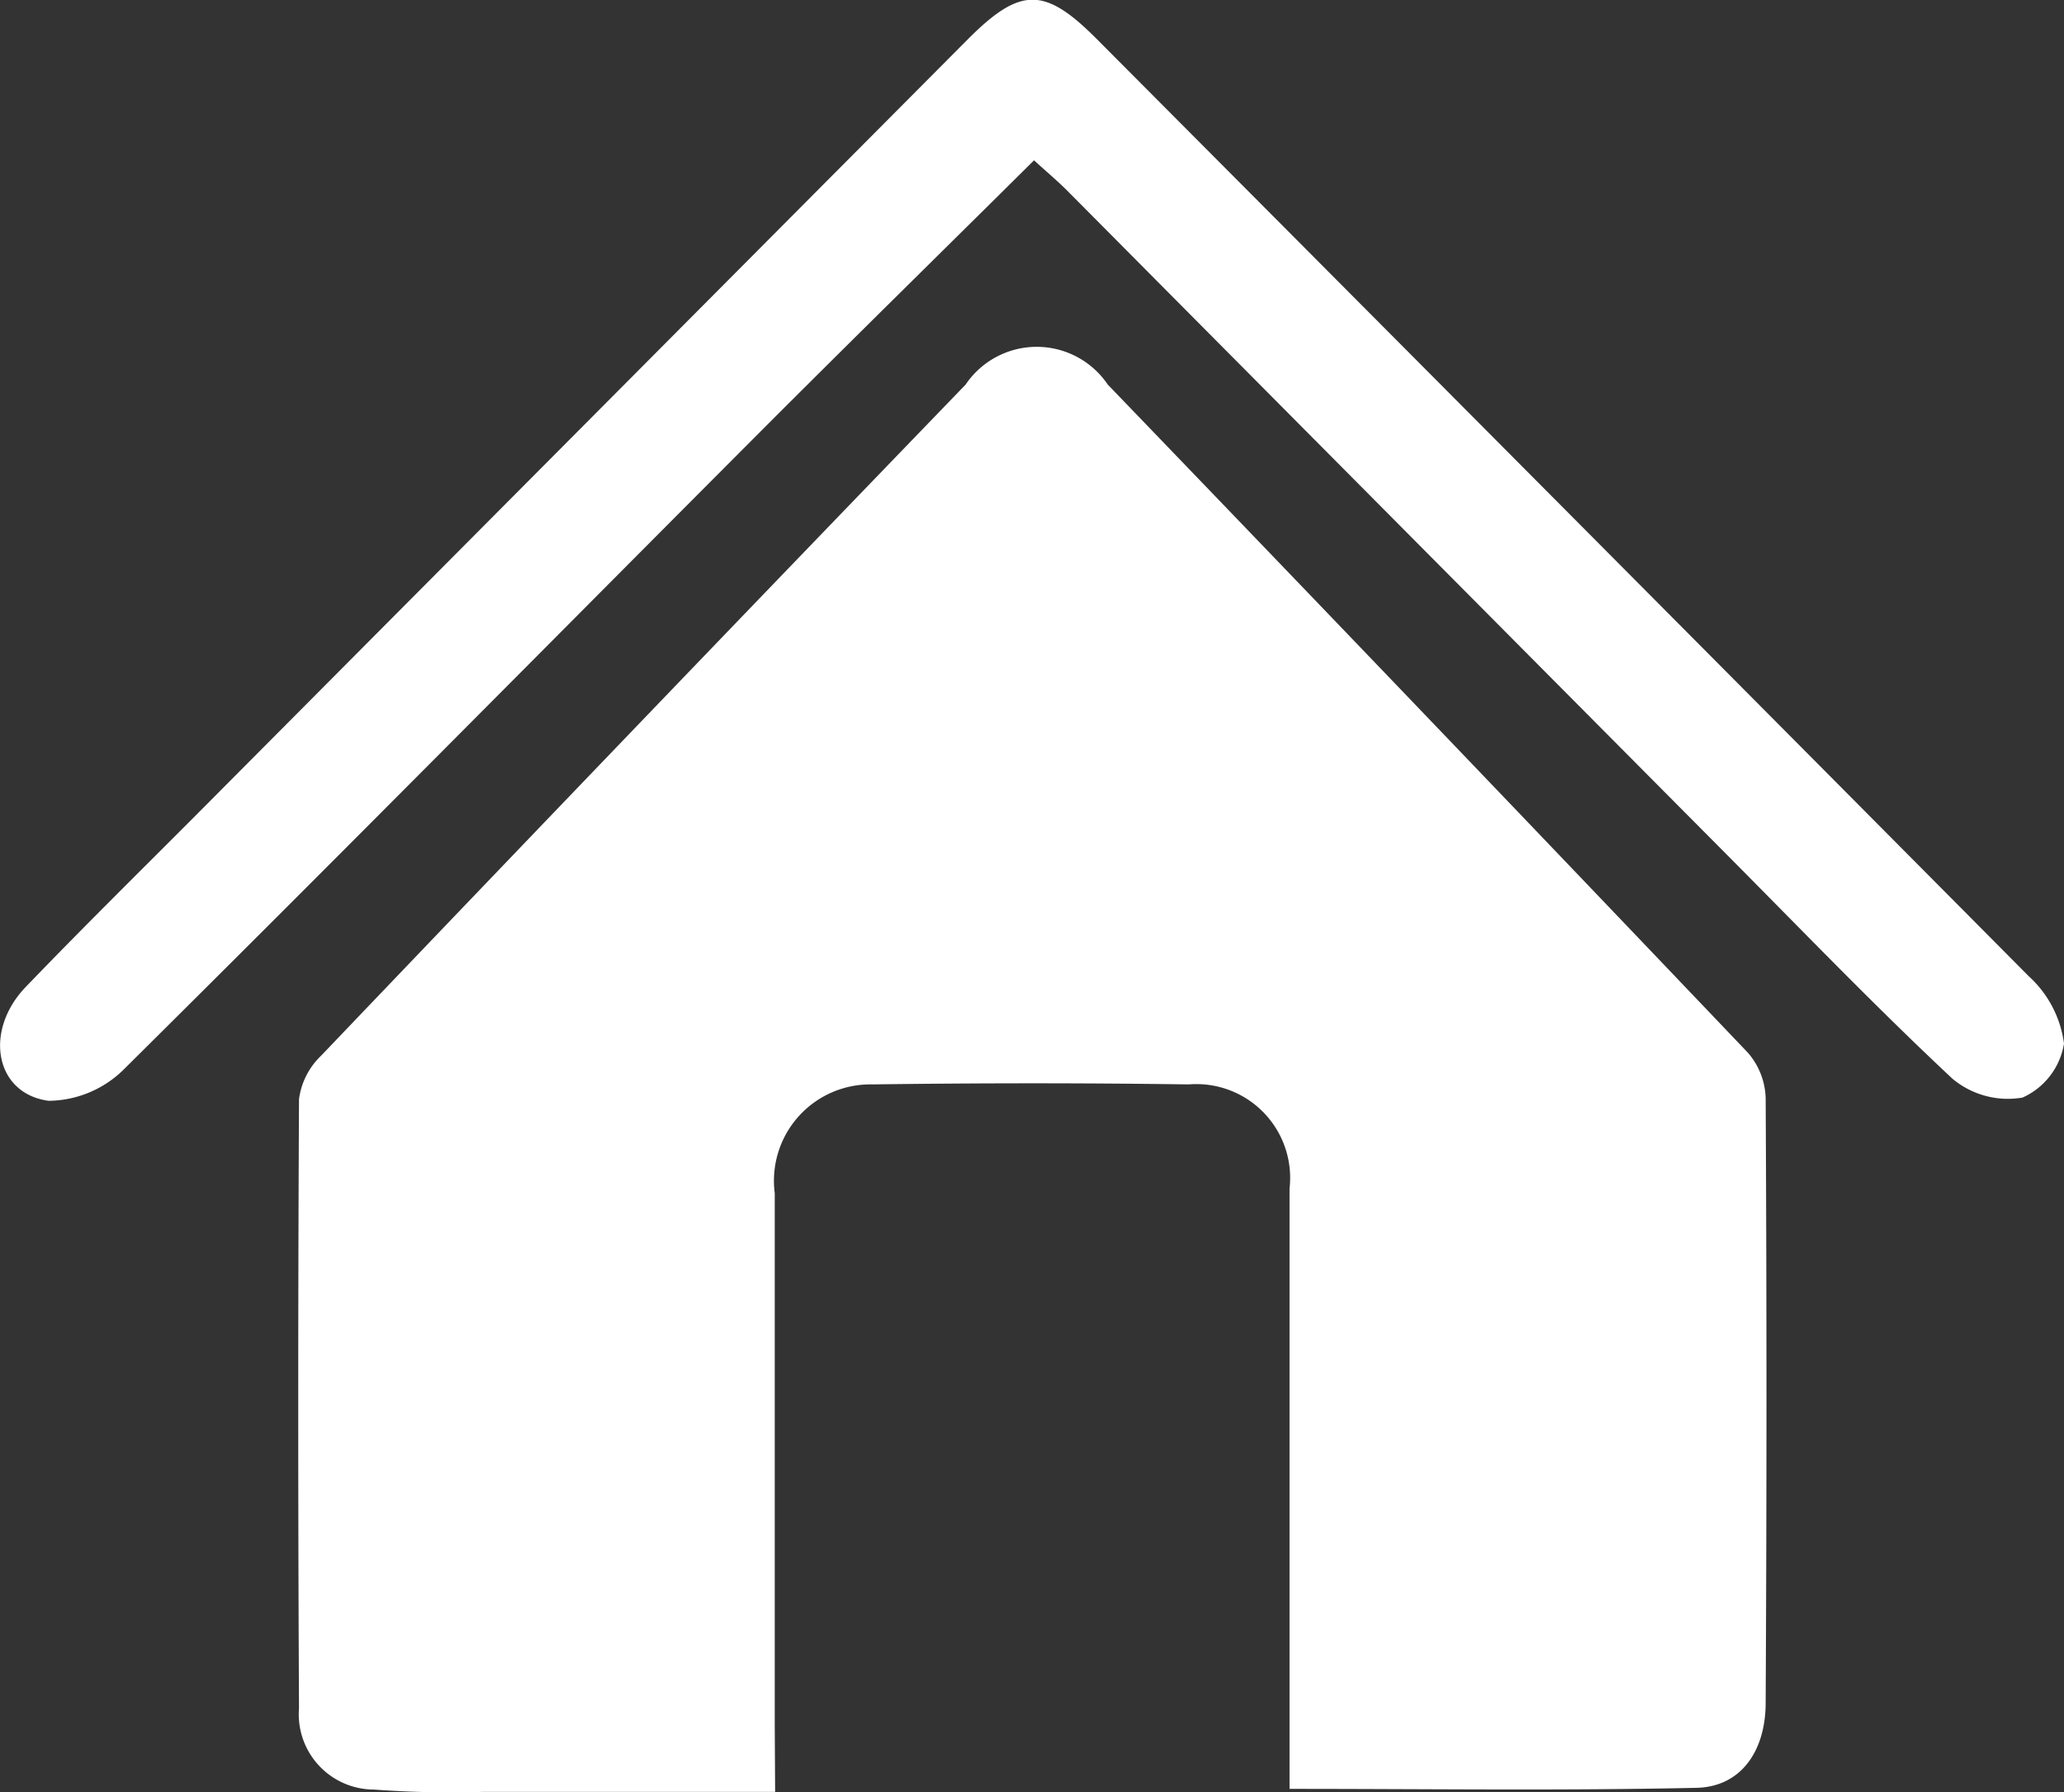
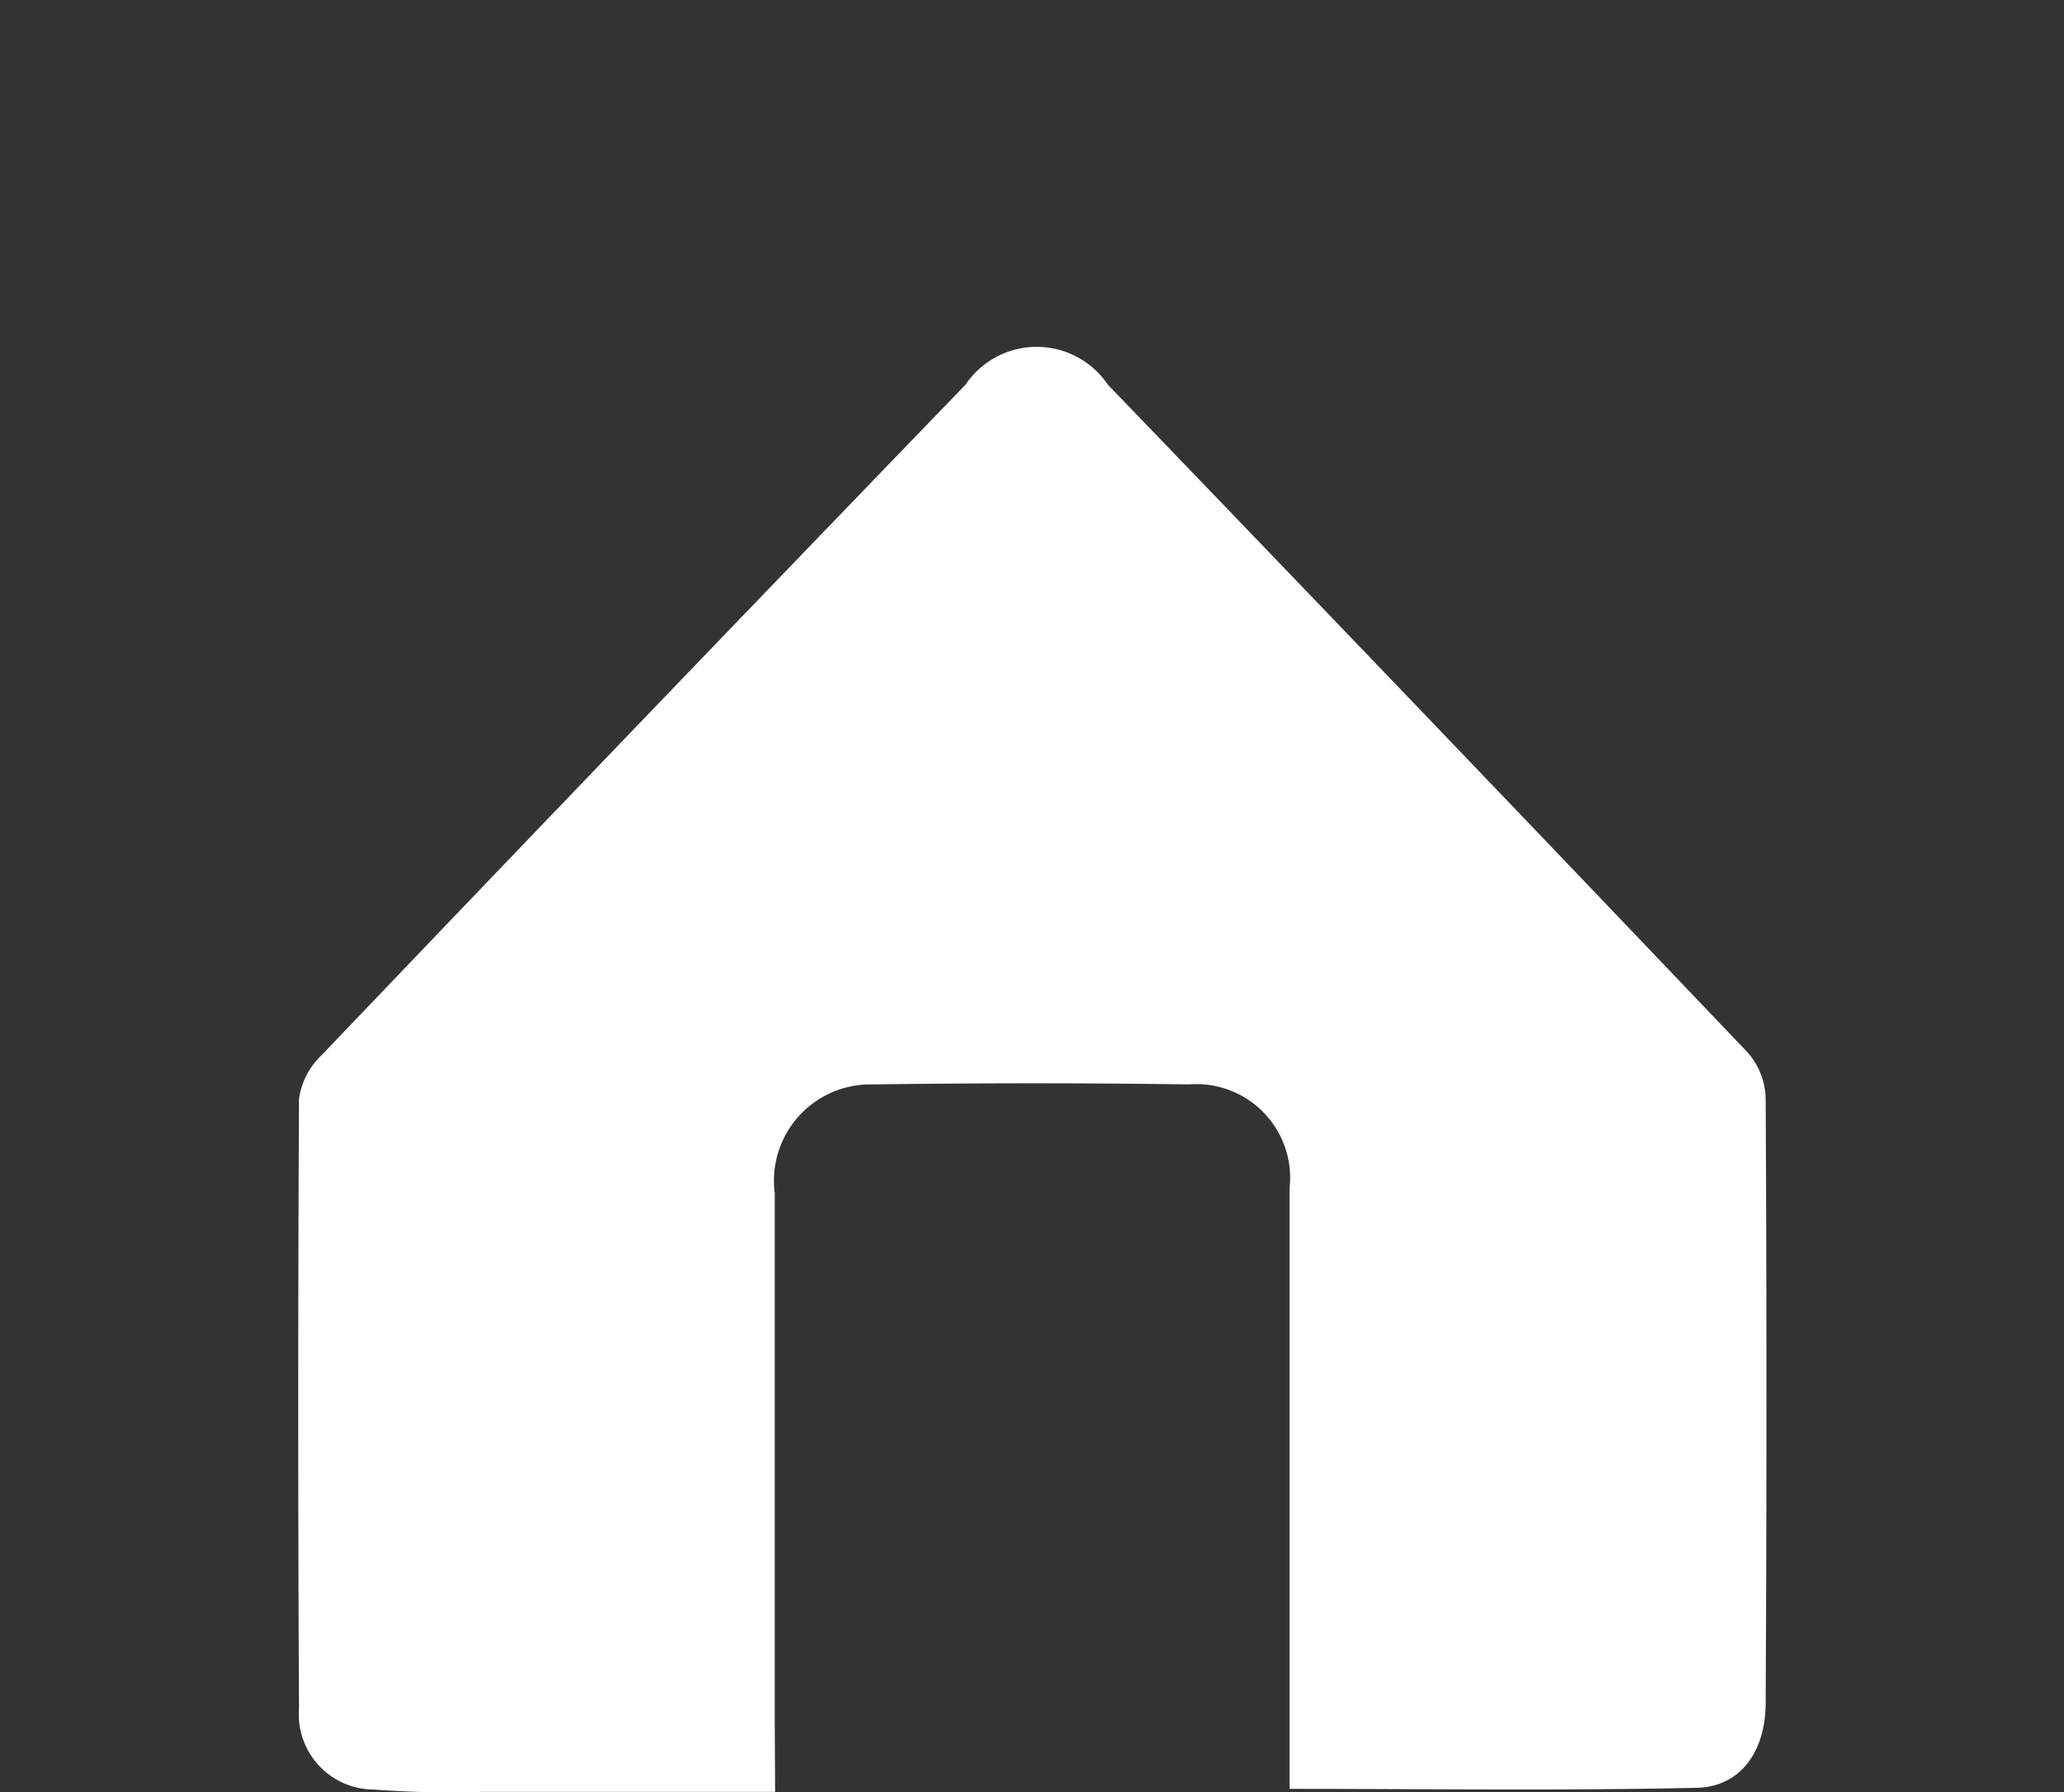
<svg xmlns="http://www.w3.org/2000/svg" width="21.779" height="18.914" viewBox="0 0 21.779 18.914">
  <rect x="0" y="0" width="21.779" height="18.914" fill="#333333" stroke="none" />
  <g id="house" transform="translate(-986.309 -748.45)">
    <path id="路径_48" data-name="路径 48" d="M1001.181,775.143c-1.071,0-2.081,0-3.091,0a11.085,11.085,0,0,1-1.144-.025.794.794,0,0,1-.789-.856q-.016-3.215,0-6.429a.776.776,0,0,1,.234-.461q3.389-3.549,6.8-7.082a.905.905,0,0,1,1.5,0q3.387,3.517,6.755,7.052a.764.764,0,0,1,.187.479q.017,3.19,0,6.379c0,.52-.268.893-.736.9-1.407.031-2.816.011-4.288.011,0-1.131,0-2.238,0-3.345,0-1,0-1.993,0-2.99a.99.99,0,0,0-1.065-1.1c-1.113-.016-2.226-.015-3.339,0a1.017,1.017,0,0,0-1.028,1.148q0,2.816,0,5.632Z" transform="translate(-6.693 -7.781)" fill="#fff" />
-     <path id="路径_49" data-name="路径 49" d="M997.22,750.142c-.978.97-1.947,1.921-2.906,2.882-2.228,2.234-4.446,4.479-6.686,6.7a1.143,1.143,0,0,1-.805.344c-.566-.074-.688-.736-.244-1.2.61-.635,1.238-1.252,1.859-1.876q4.04-4.063,8.081-8.125c.557-.559.812-.558,1.362-.006q4.922,4.943,9.836,9.893a1.165,1.165,0,0,1,.371.71.757.757,0,0,1-.438.57.912.912,0,0,1-.74-.2c-.812-.76-1.584-1.563-2.368-2.352q-3.493-3.516-6.986-7.034C997.452,750.346,997.339,750.251,997.22,750.142Z" transform="translate(0 0)" fill="#fff" />
  </g>
</svg>